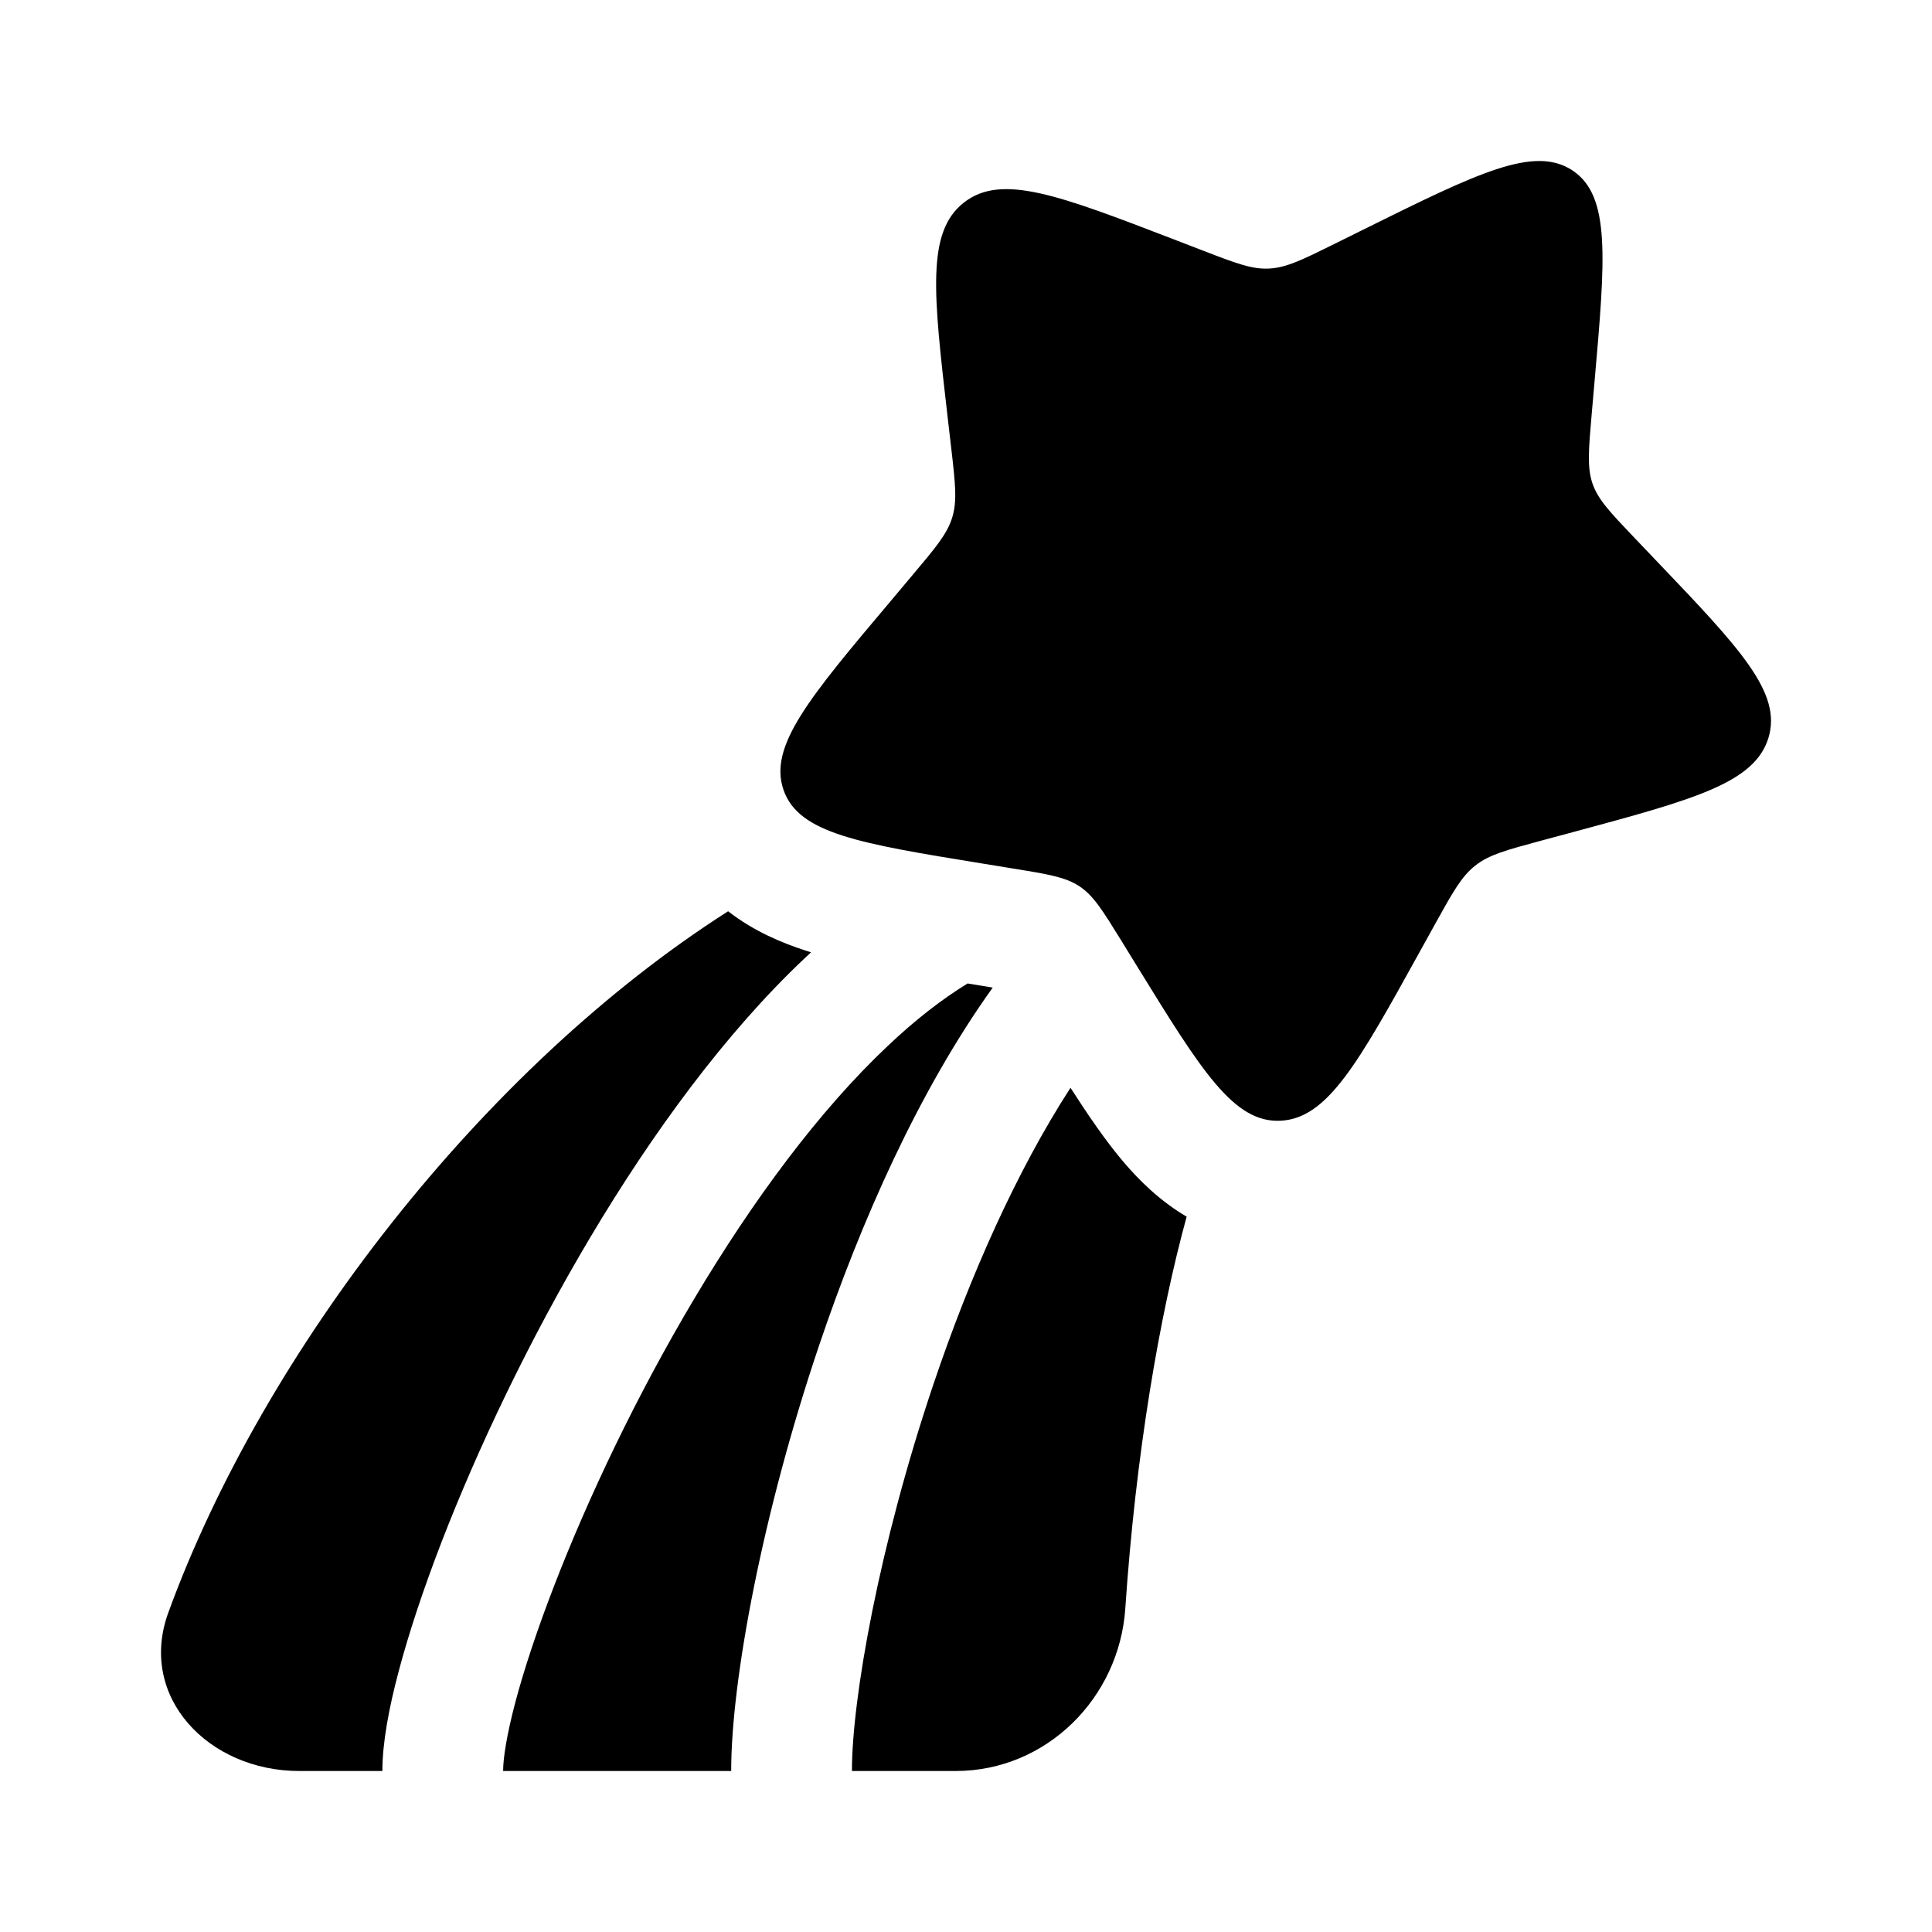
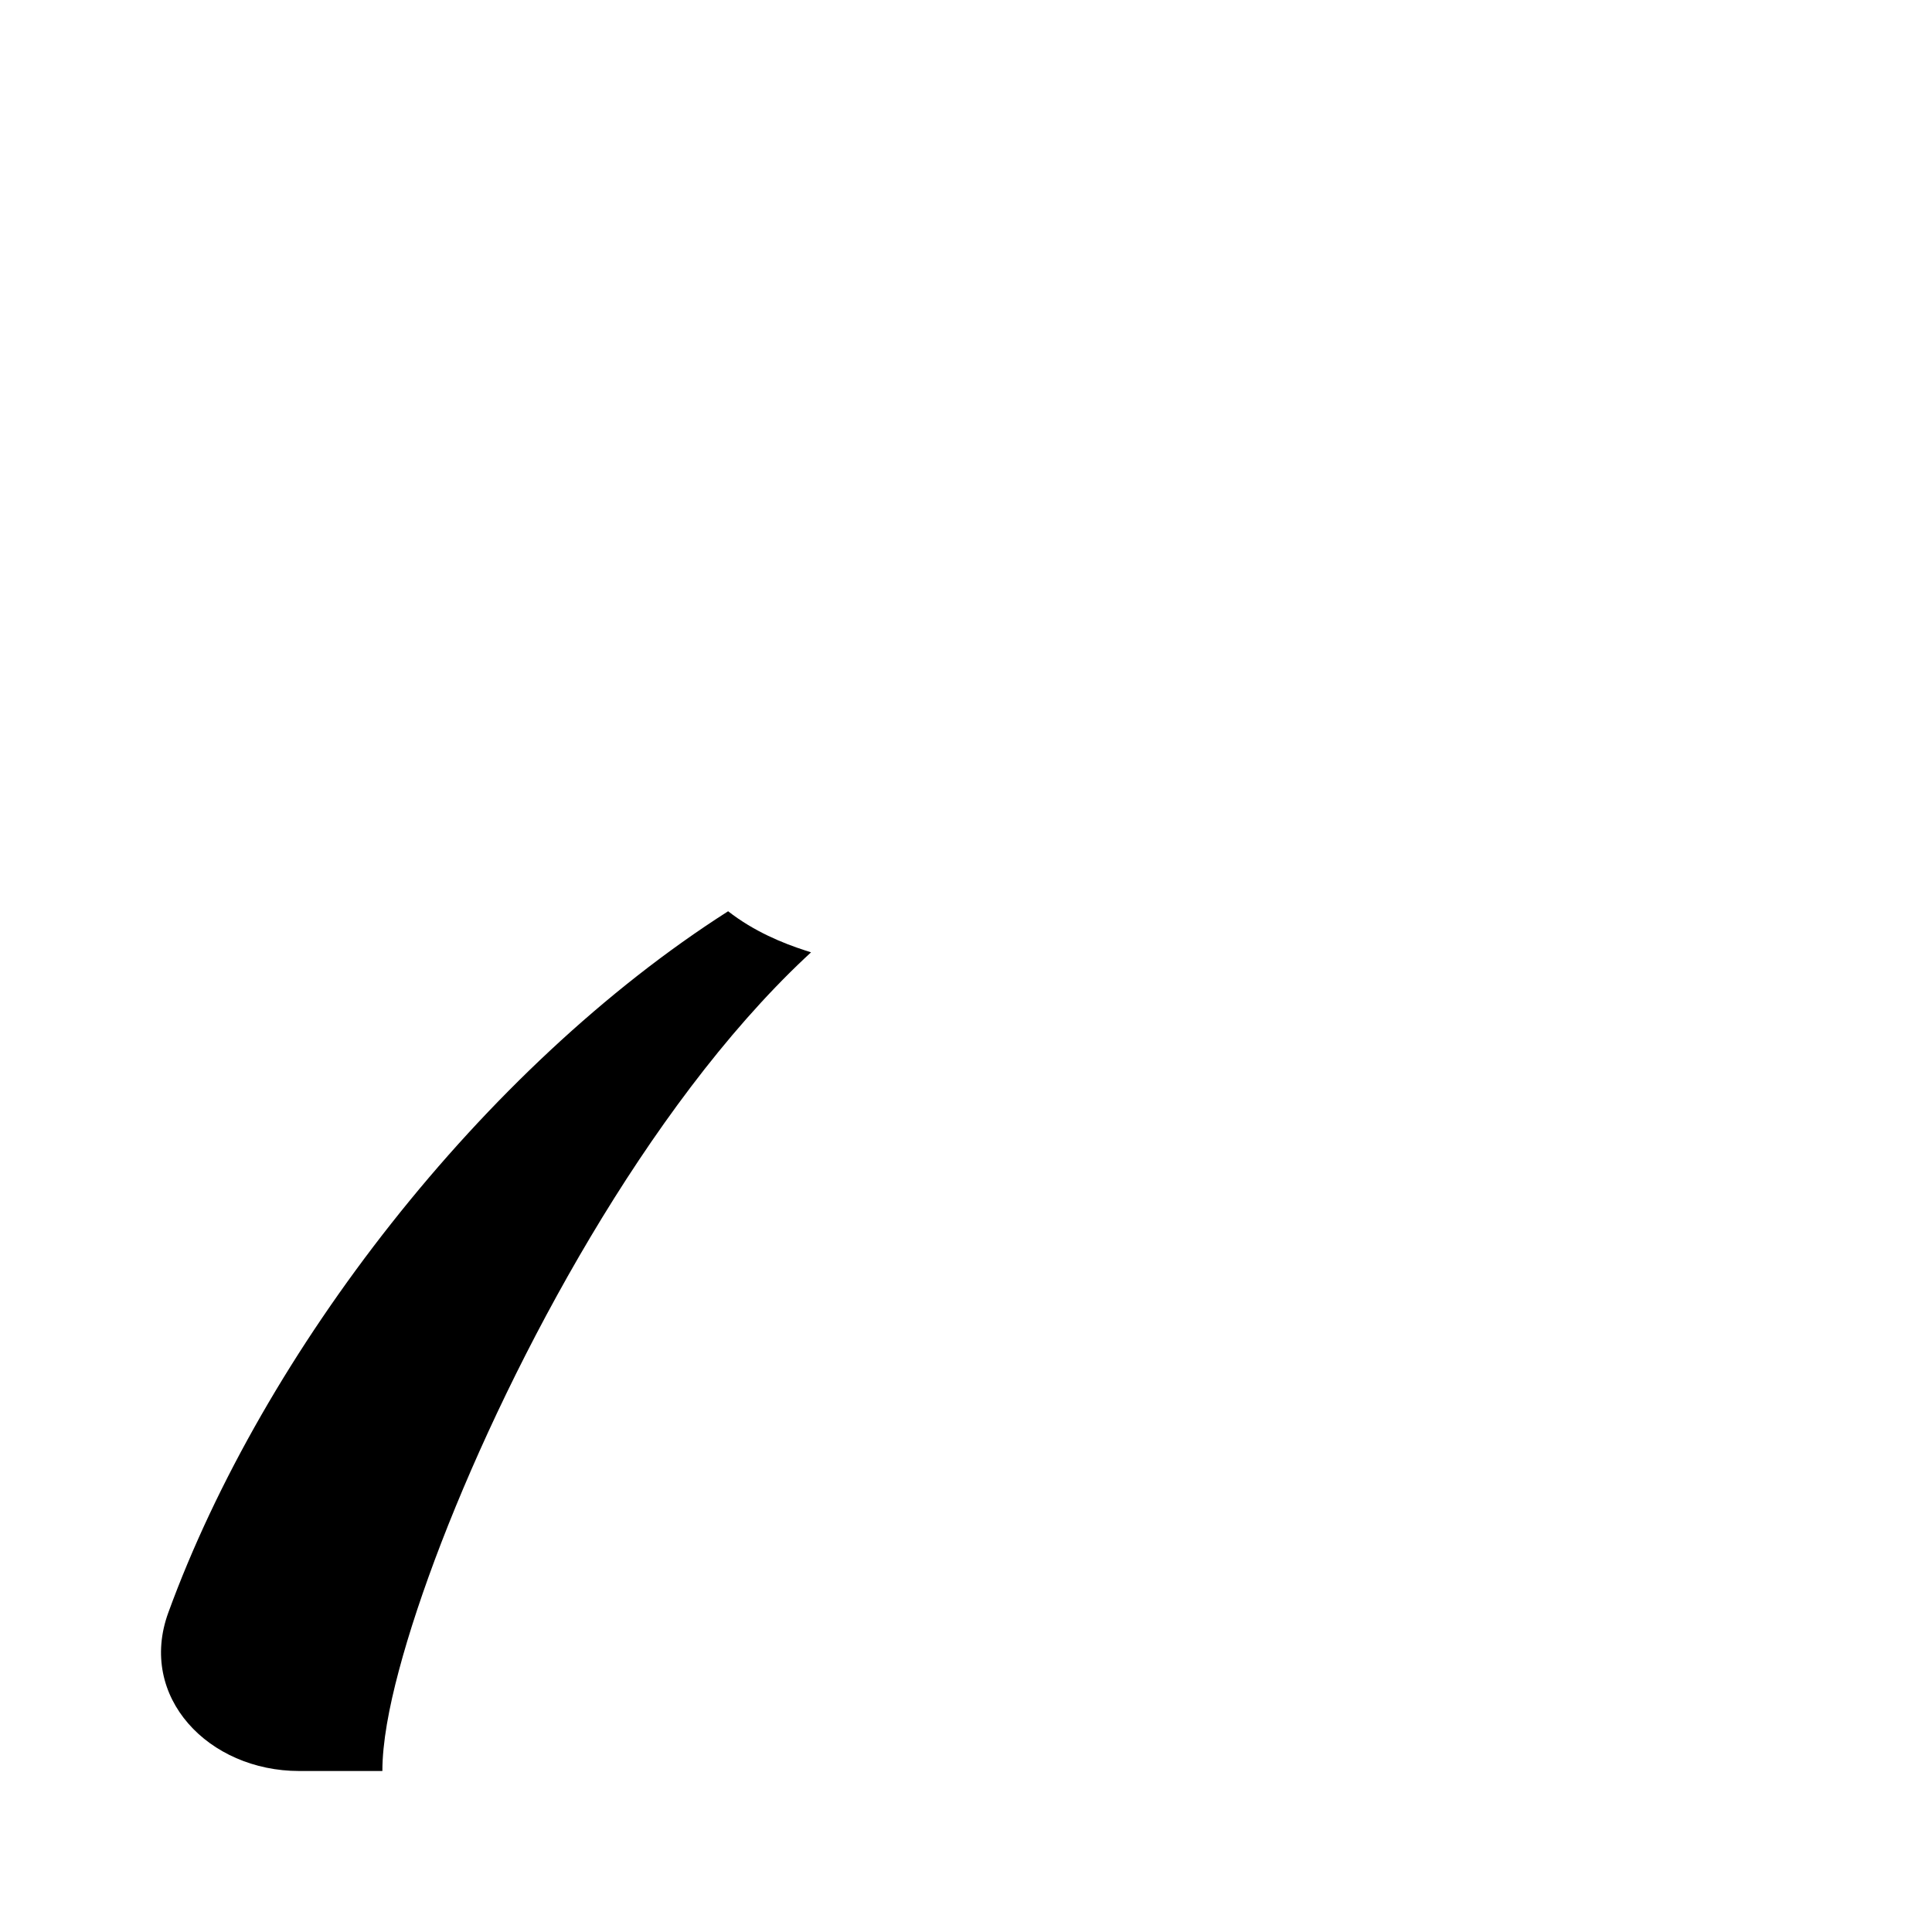
<svg xmlns="http://www.w3.org/2000/svg" width="24" height="24" viewBox="0 0 24 24" fill="none">
-   <path d="M16.946 2.847C18.354 2.15 19.058 1.801 19.535 2.118C20.01 2.434 19.943 3.207 19.807 4.751L19.772 5.151C19.734 5.59 19.715 5.81 19.783 6.008C19.852 6.207 20.001 6.363 20.298 6.675L20.569 6.959C21.617 8.056 22.14 8.605 21.968 9.167C21.795 9.729 21.041 9.932 19.532 10.339L19.141 10.444C18.712 10.56 18.498 10.617 18.327 10.752C18.156 10.886 18.048 11.081 17.831 11.472L17.634 11.828C16.873 13.204 16.492 13.892 15.91 13.922C15.327 13.953 14.928 13.306 14.131 12.013L13.925 11.678C13.698 11.311 13.585 11.127 13.411 11.011C13.236 10.895 13.021 10.86 12.589 10.79L12.197 10.726C10.679 10.479 9.92 10.355 9.733 9.812C9.545 9.269 10.053 8.666 11.07 7.46L11.332 7.148C11.621 6.805 11.766 6.634 11.829 6.428C11.892 6.222 11.867 6.005 11.817 5.571L11.771 5.175C11.595 3.647 11.506 2.883 11.973 2.517C12.44 2.15 13.152 2.424 14.578 2.972L14.946 3.114C15.351 3.27 15.554 3.348 15.767 3.336C15.981 3.325 16.181 3.226 16.581 3.028L16.946 2.847Z" fill="black" />
  <path d="M9.045 11.32C5.99 13.269 3.271 16.796 2.091 20.032C1.708 21.081 2.591 22 3.717 22H4.75C4.75 21.649 4.832 21.213 4.954 20.756C5.079 20.285 5.259 19.742 5.483 19.161C5.932 17.999 6.571 16.65 7.336 15.365C8.099 14.084 9.006 12.836 10.001 11.899C10.026 11.876 10.051 11.852 10.075 11.83C10.052 11.822 10.029 11.815 10.006 11.808C9.722 11.716 9.367 11.571 9.045 11.32Z" fill="black" />
-   <path d="M12.02 12.217C11.701 12.412 11.37 12.669 11.03 12.991C10.173 13.798 9.348 14.918 8.625 16.132C7.904 17.342 7.303 18.614 6.883 19.701C6.673 20.245 6.511 20.735 6.403 21.141C6.292 21.56 6.25 21.846 6.25 22H9.083C9.083 20.876 9.472 18.794 10.177 16.708C10.694 15.178 11.41 13.555 12.332 12.268L12.02 12.217Z" fill="black" />
-   <path d="M13.298 13.513C12.623 14.557 12.047 15.858 11.598 17.188C10.92 19.196 10.583 21.104 10.583 22H11.872C12.998 22 13.904 21.094 13.979 19.98C14.108 18.066 14.404 16.341 14.741 15.114C14.407 14.918 14.149 14.66 13.959 14.437C13.74 14.18 13.52 13.858 13.298 13.513Z" fill="black" />
</svg>